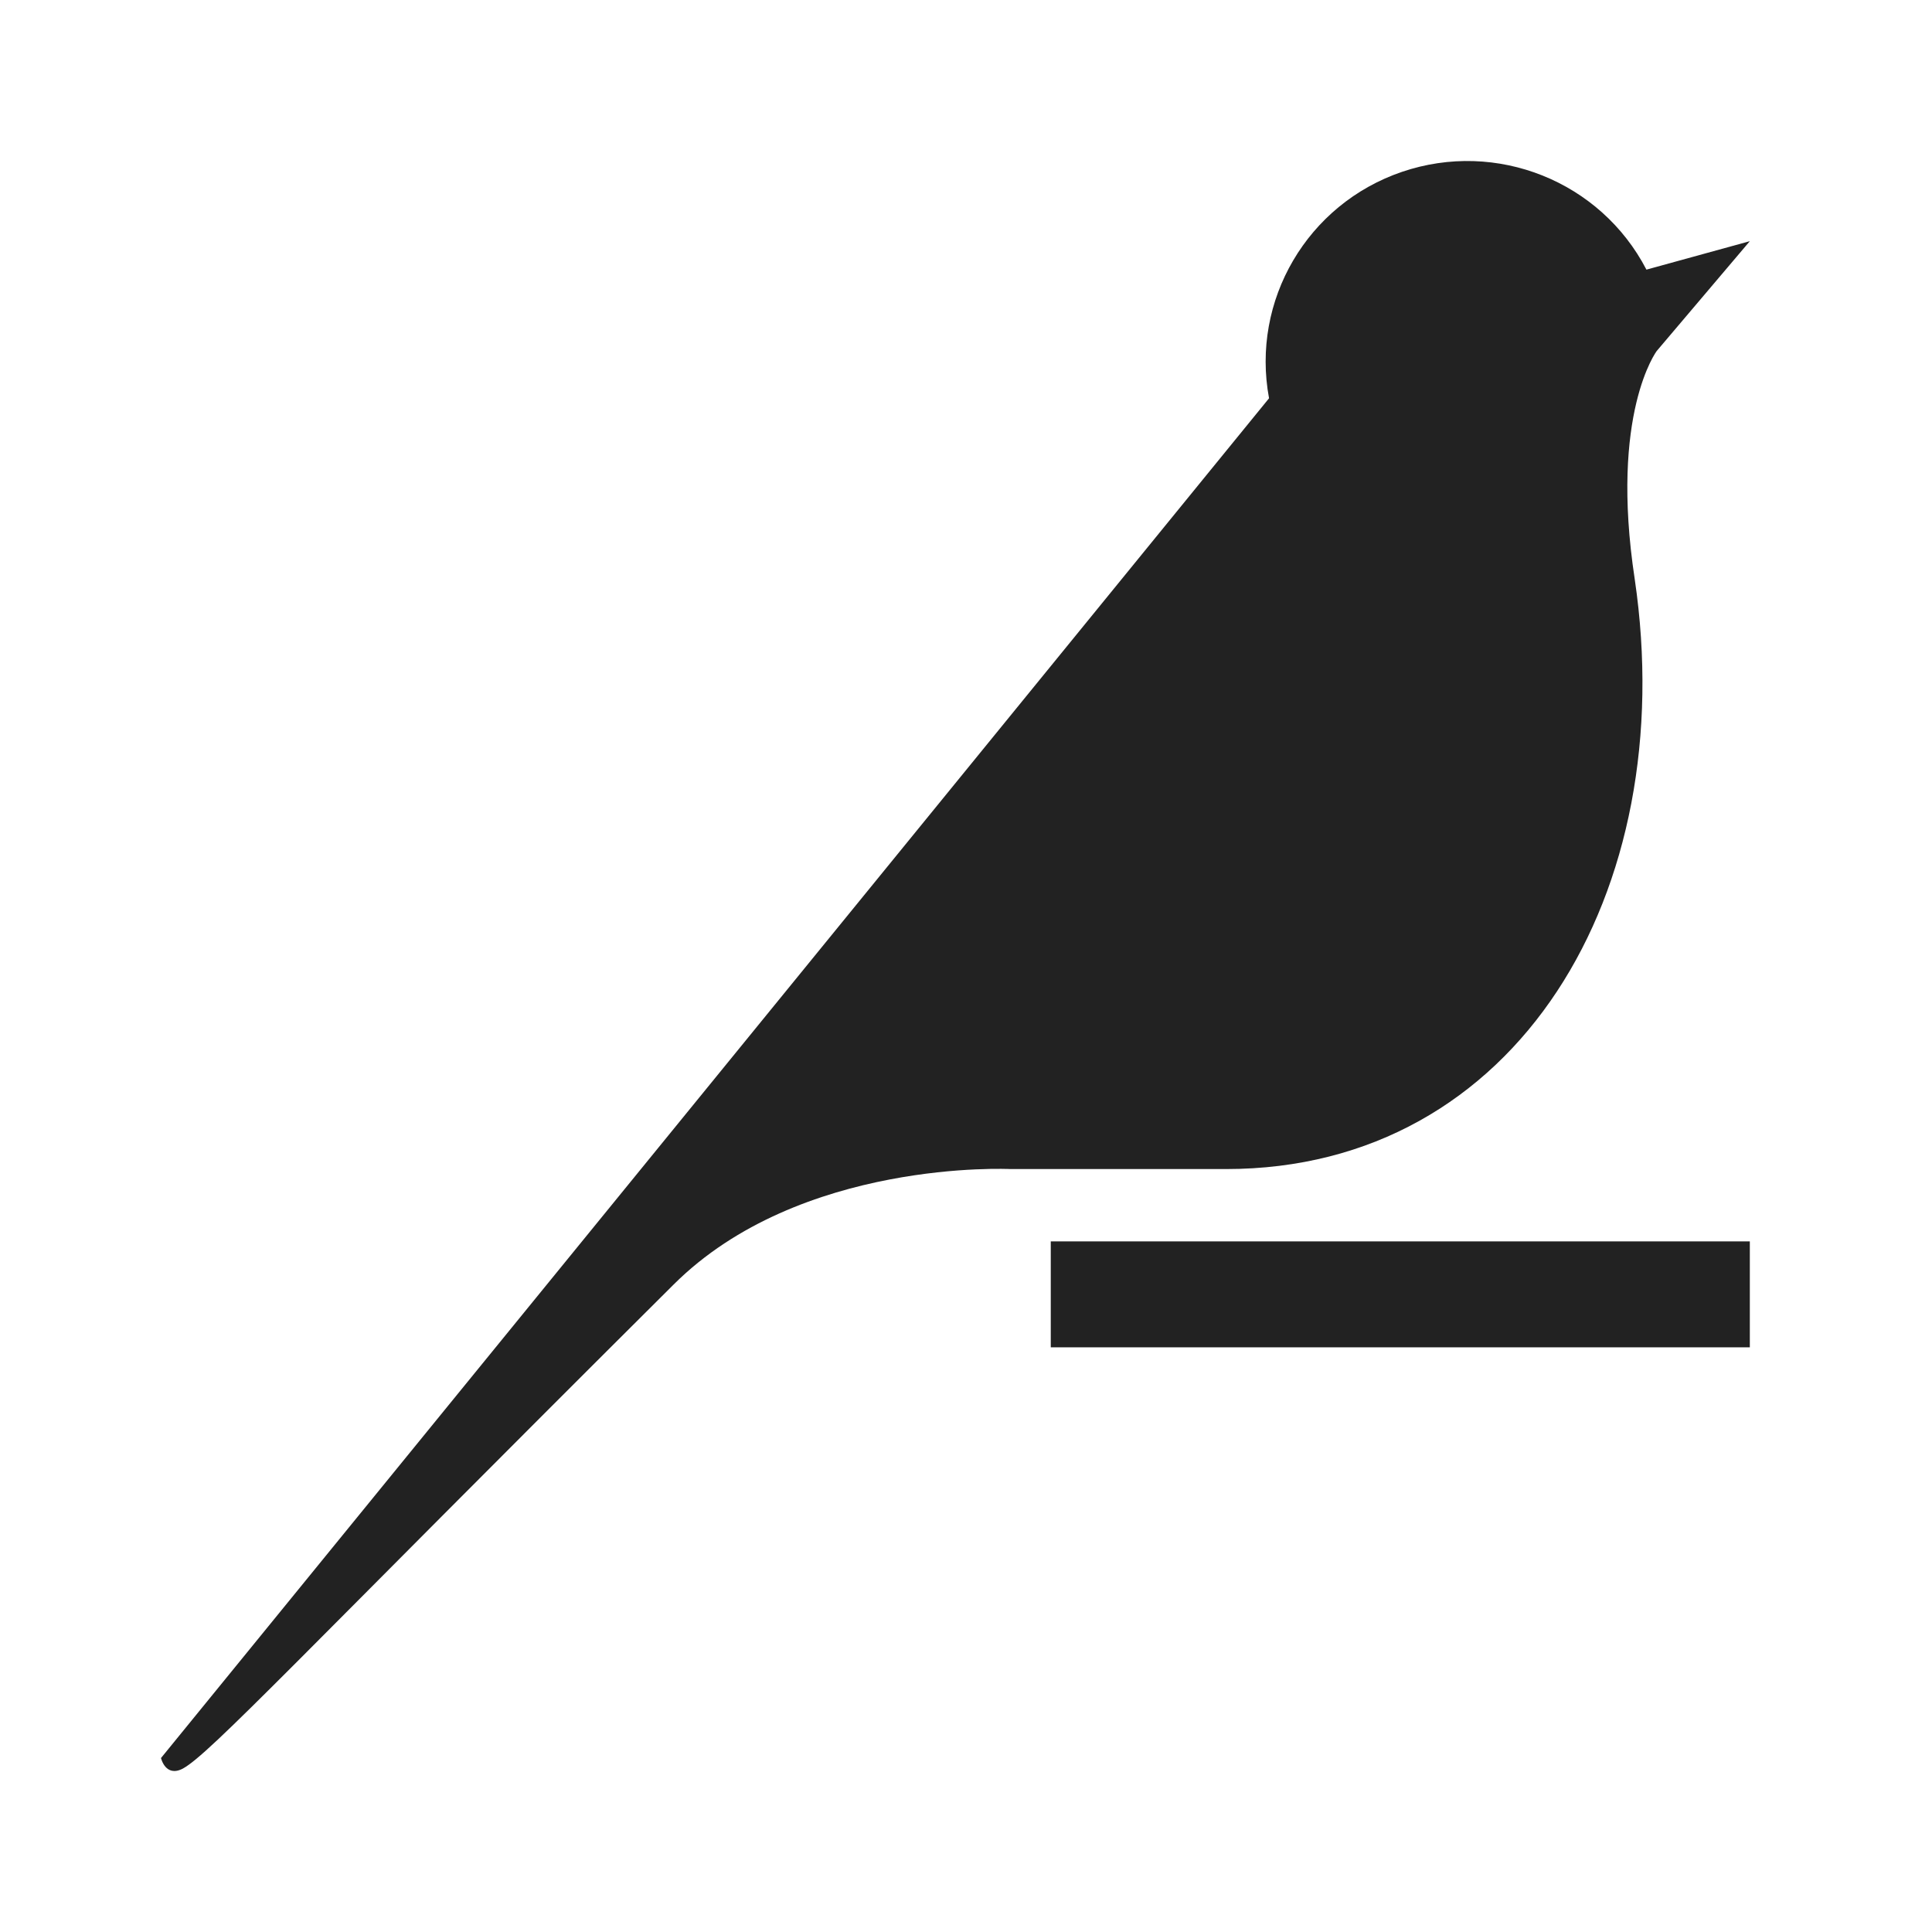
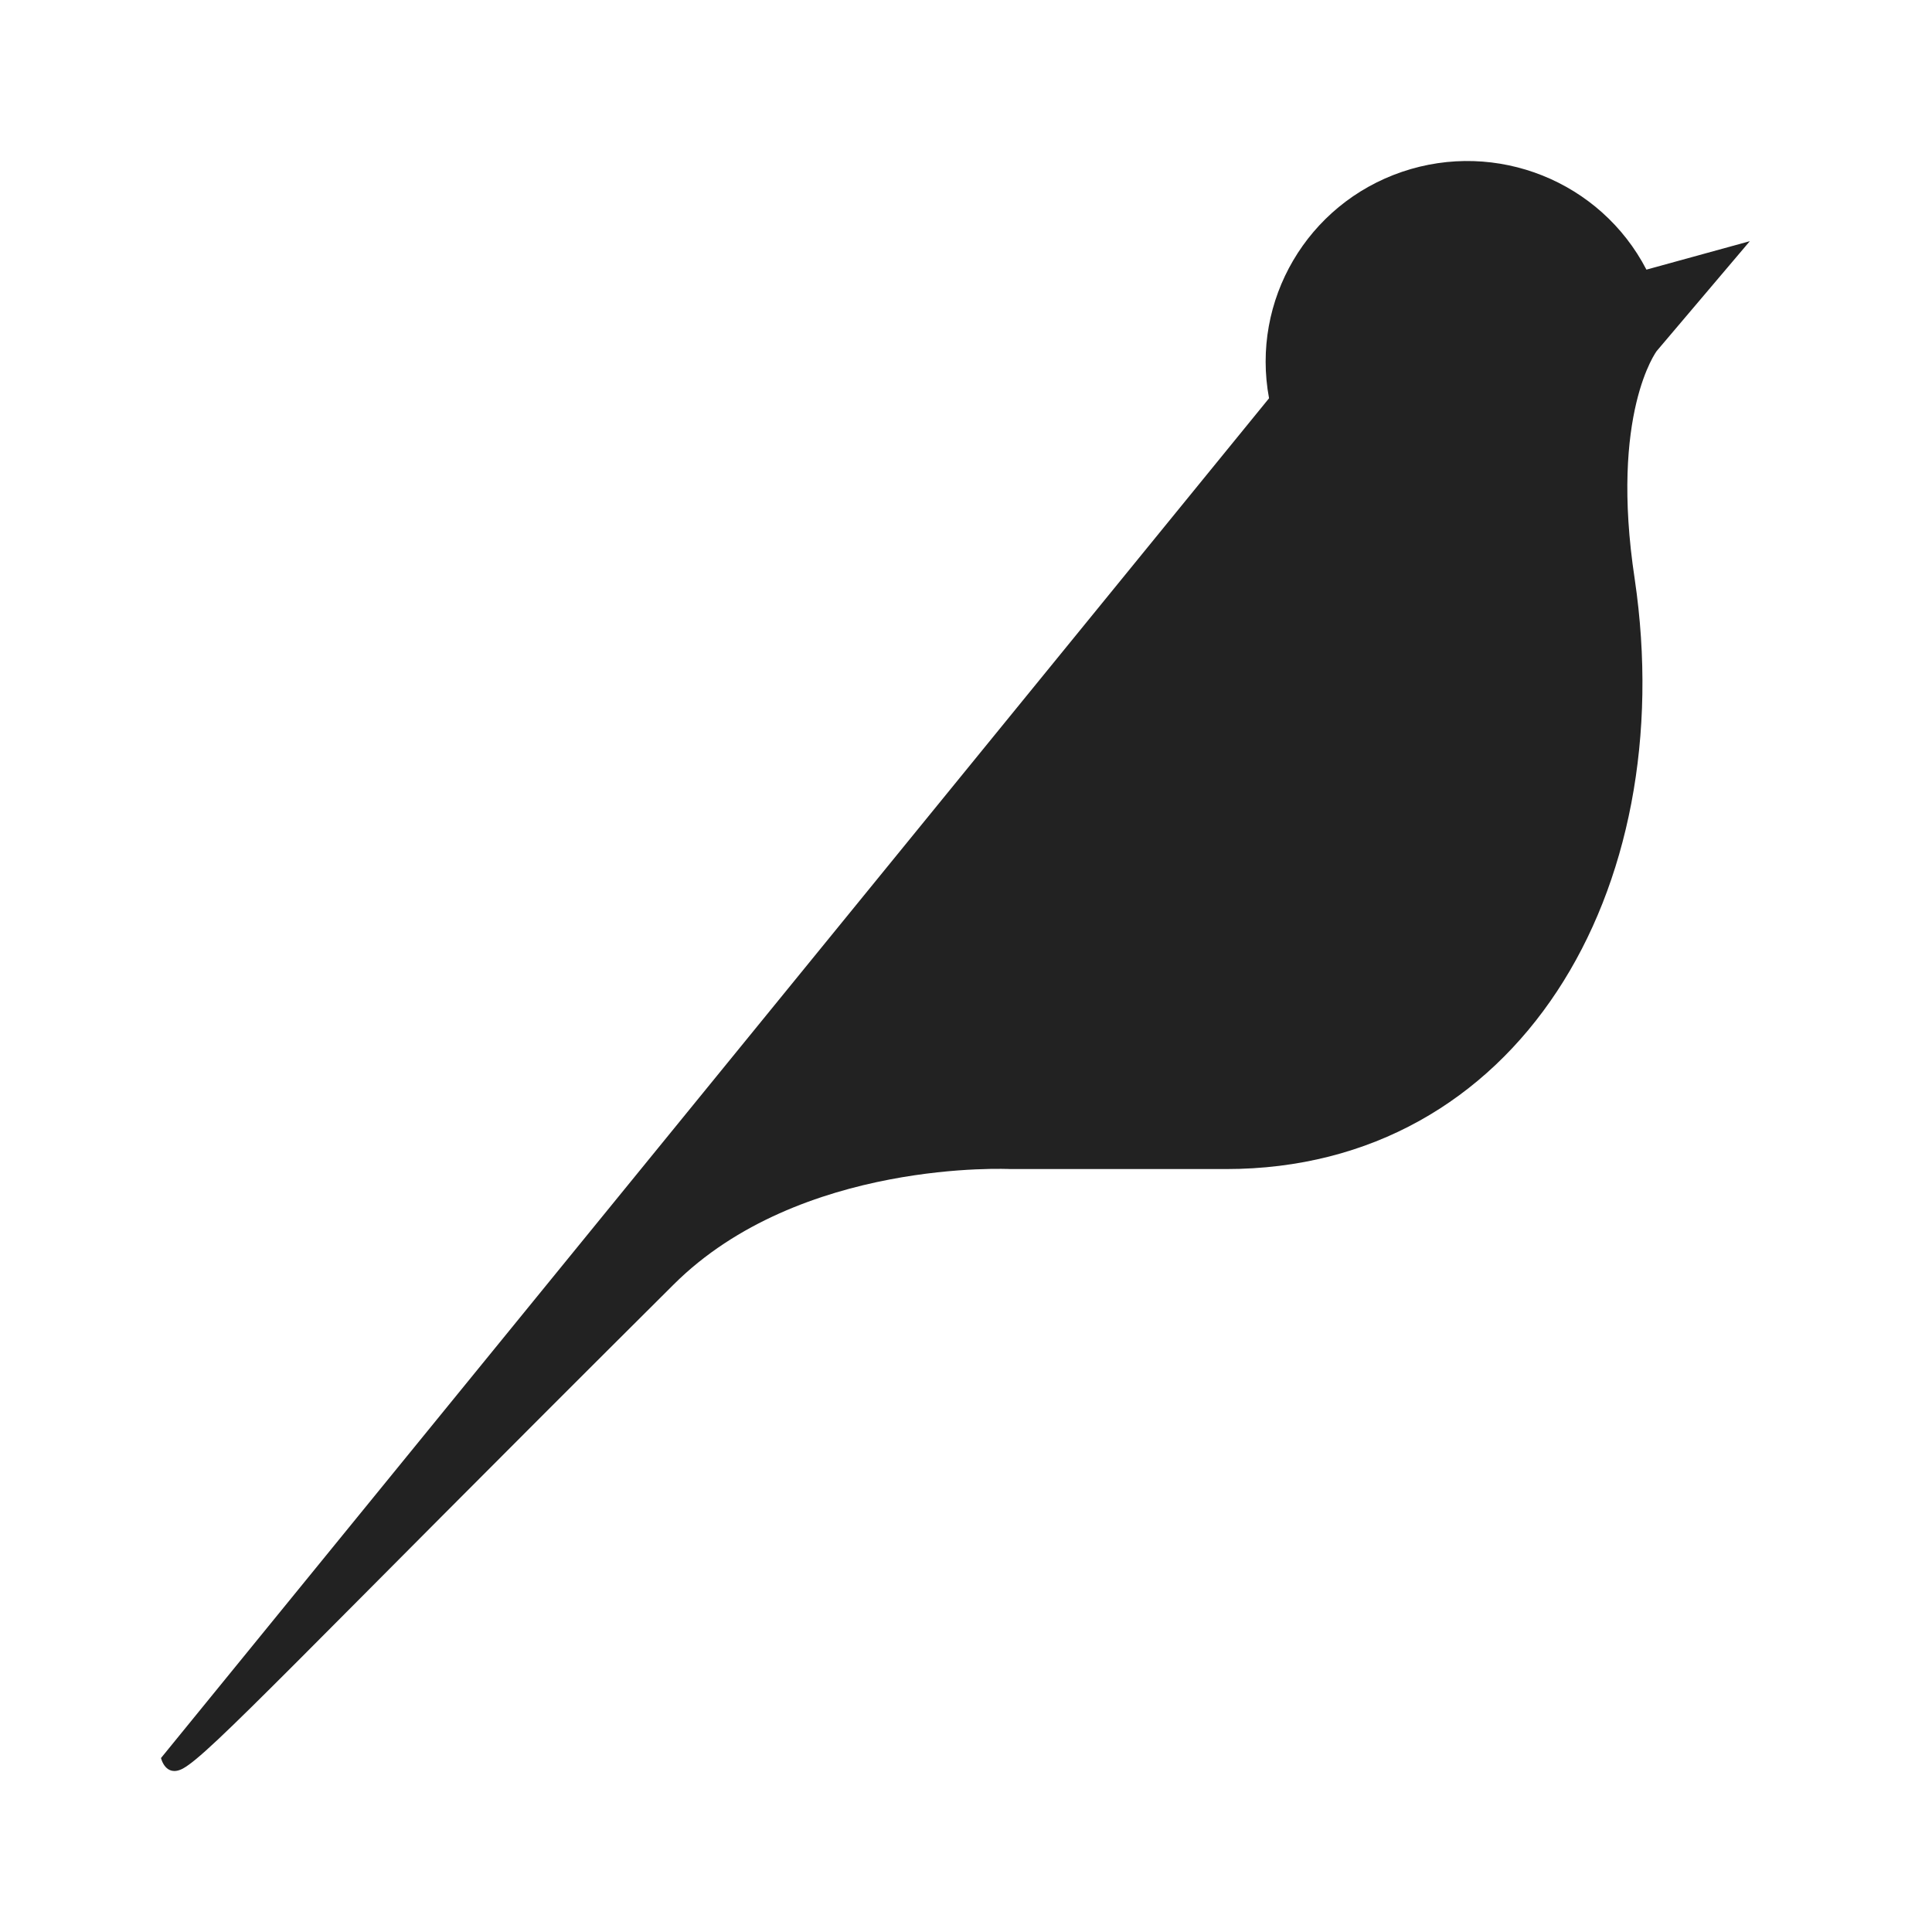
<svg xmlns="http://www.w3.org/2000/svg" width="48" height="48" viewBox="0 0 48 48" fill="none">
-   <path d="M43.474 33.474H26.106V30.842H43.474V33.474Z" fill="#222222" />
  <path d="M41.162 8.719C41.162 8.719 39.989 10.27 40.614 14.386C41.761 22.159 37.703 29.045 30.459 29.045H25.107C25.107 29.045 19.875 28.781 16.733 31.917C7.425 41.181 5.207 43.584 4.539 43.942C4.111 44.164 4 43.678 4 43.678L31.529 9.895C31.076 7.464 32.481 5.071 34.831 4.27C37.181 3.469 39.765 4.502 40.905 6.699L43.474 5.992L41.162 8.719Z" fill="#222222" />
</svg>